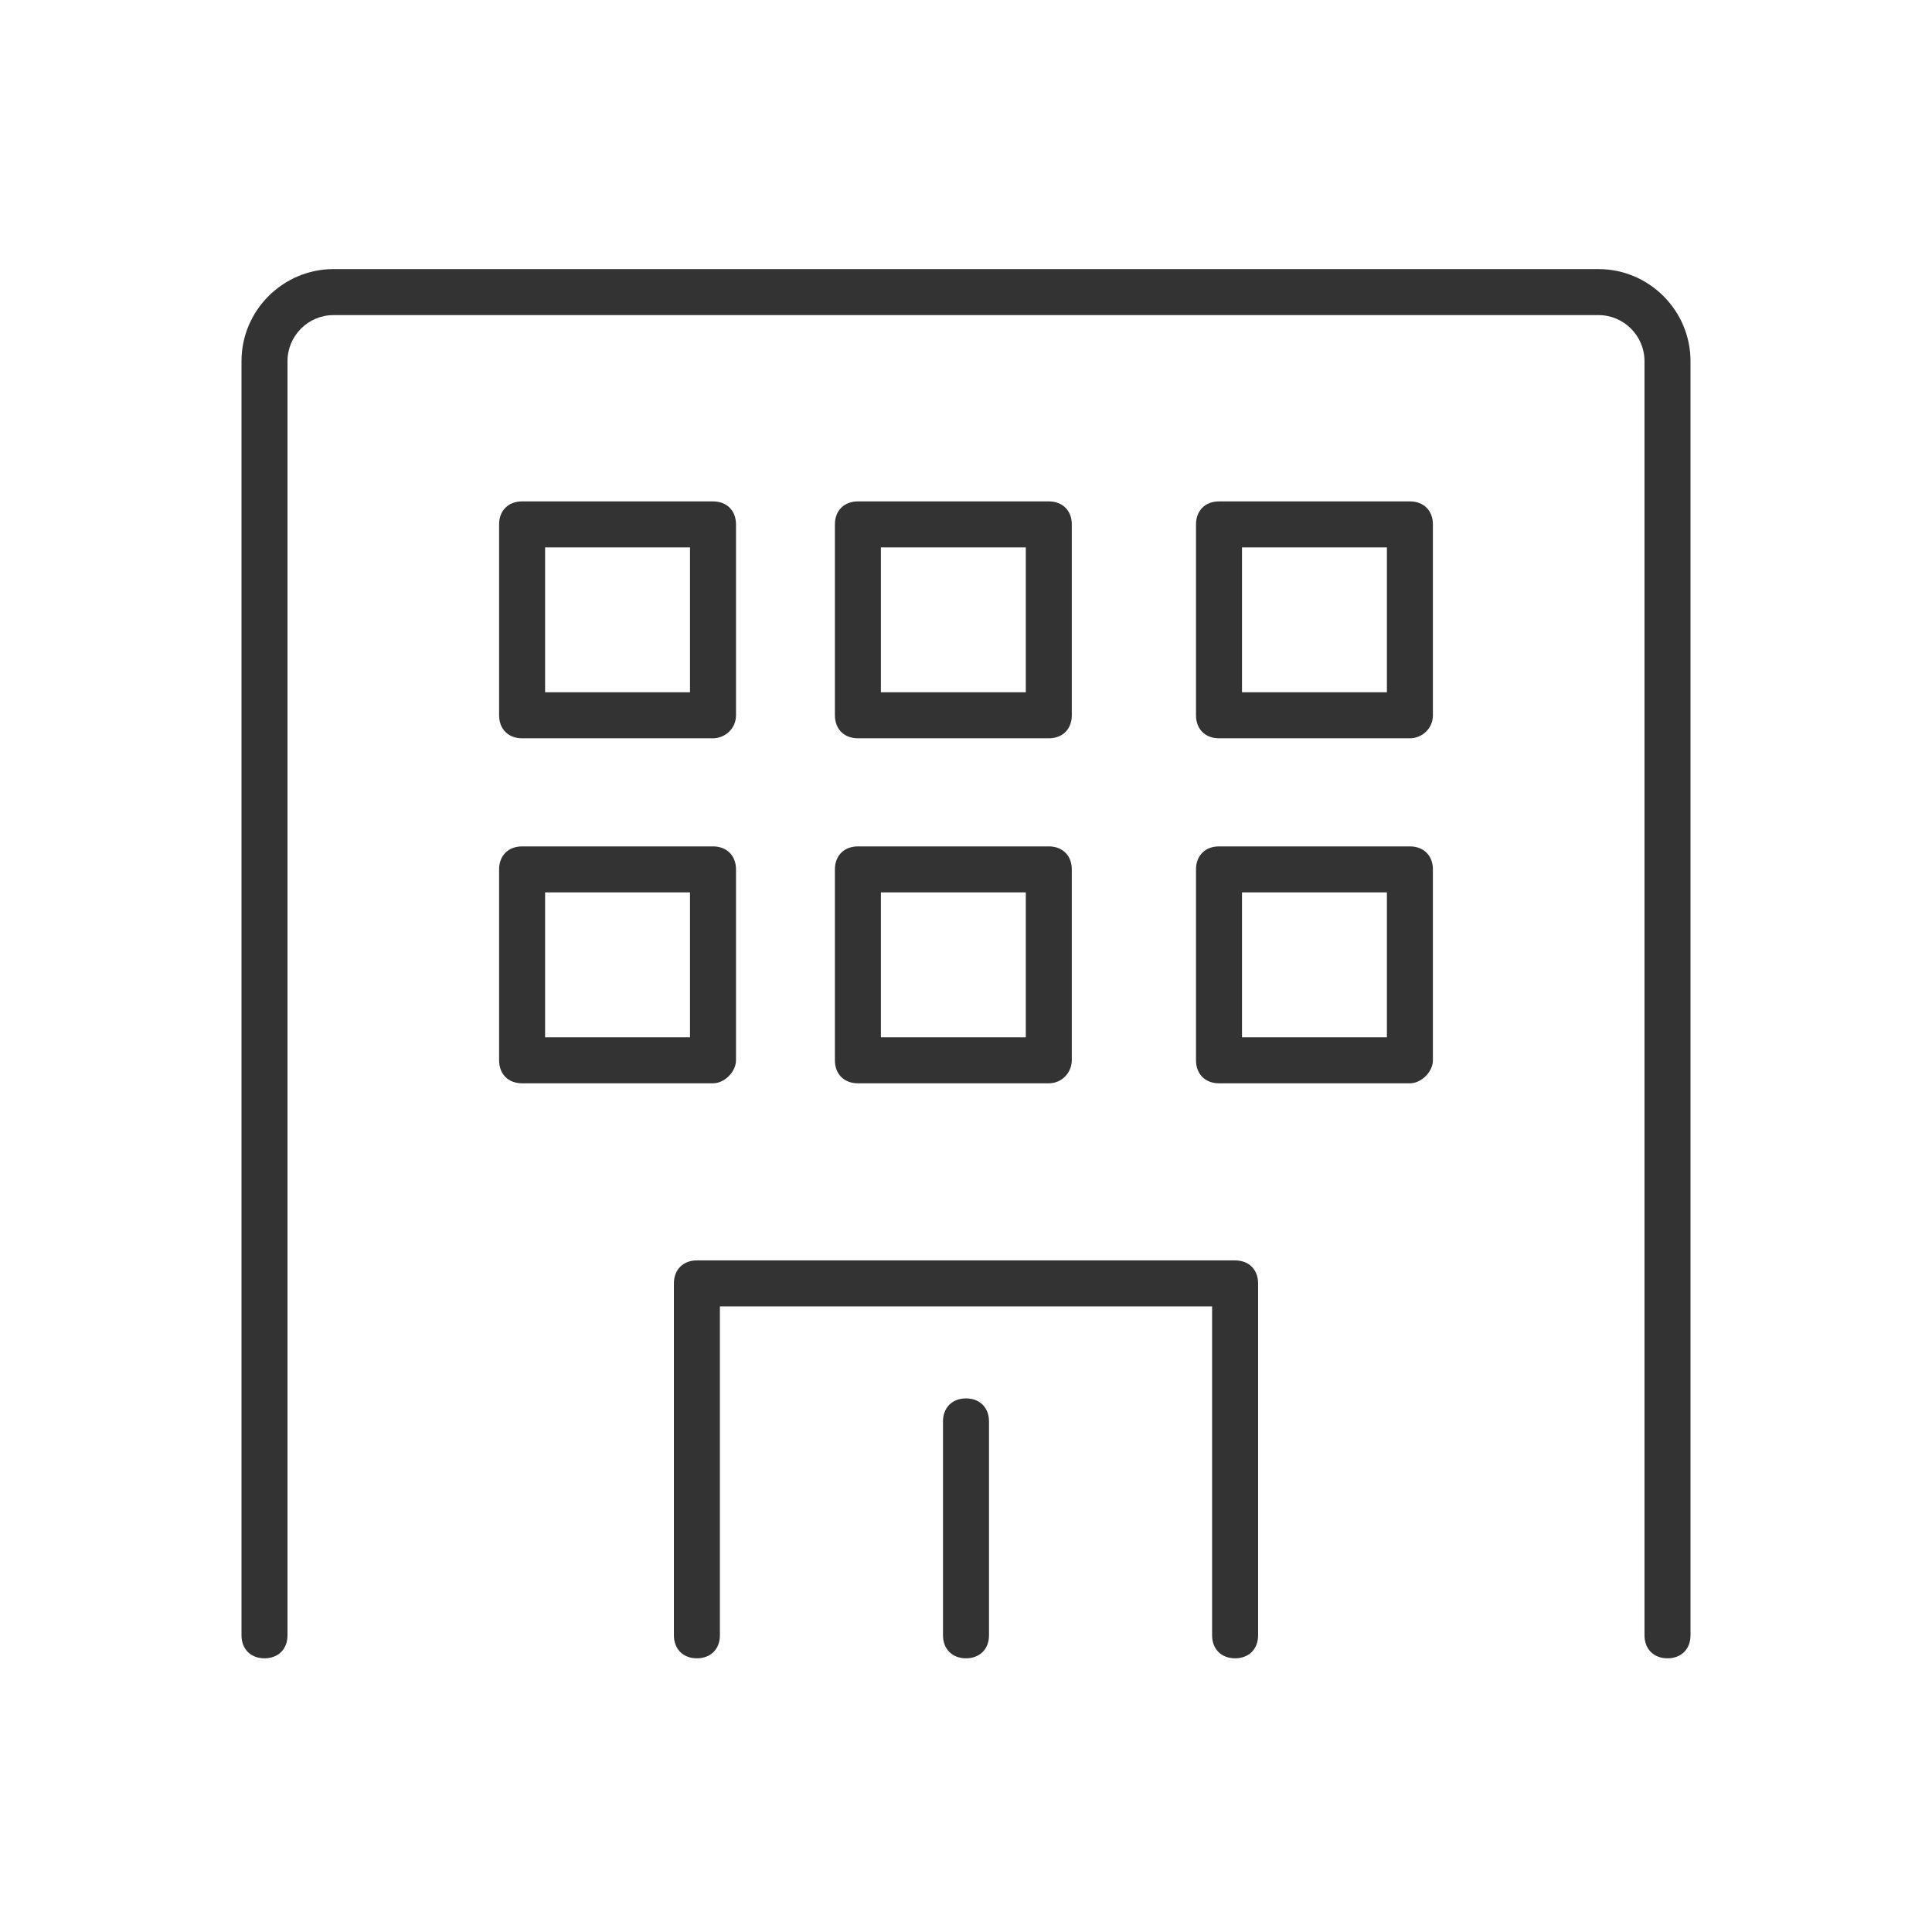
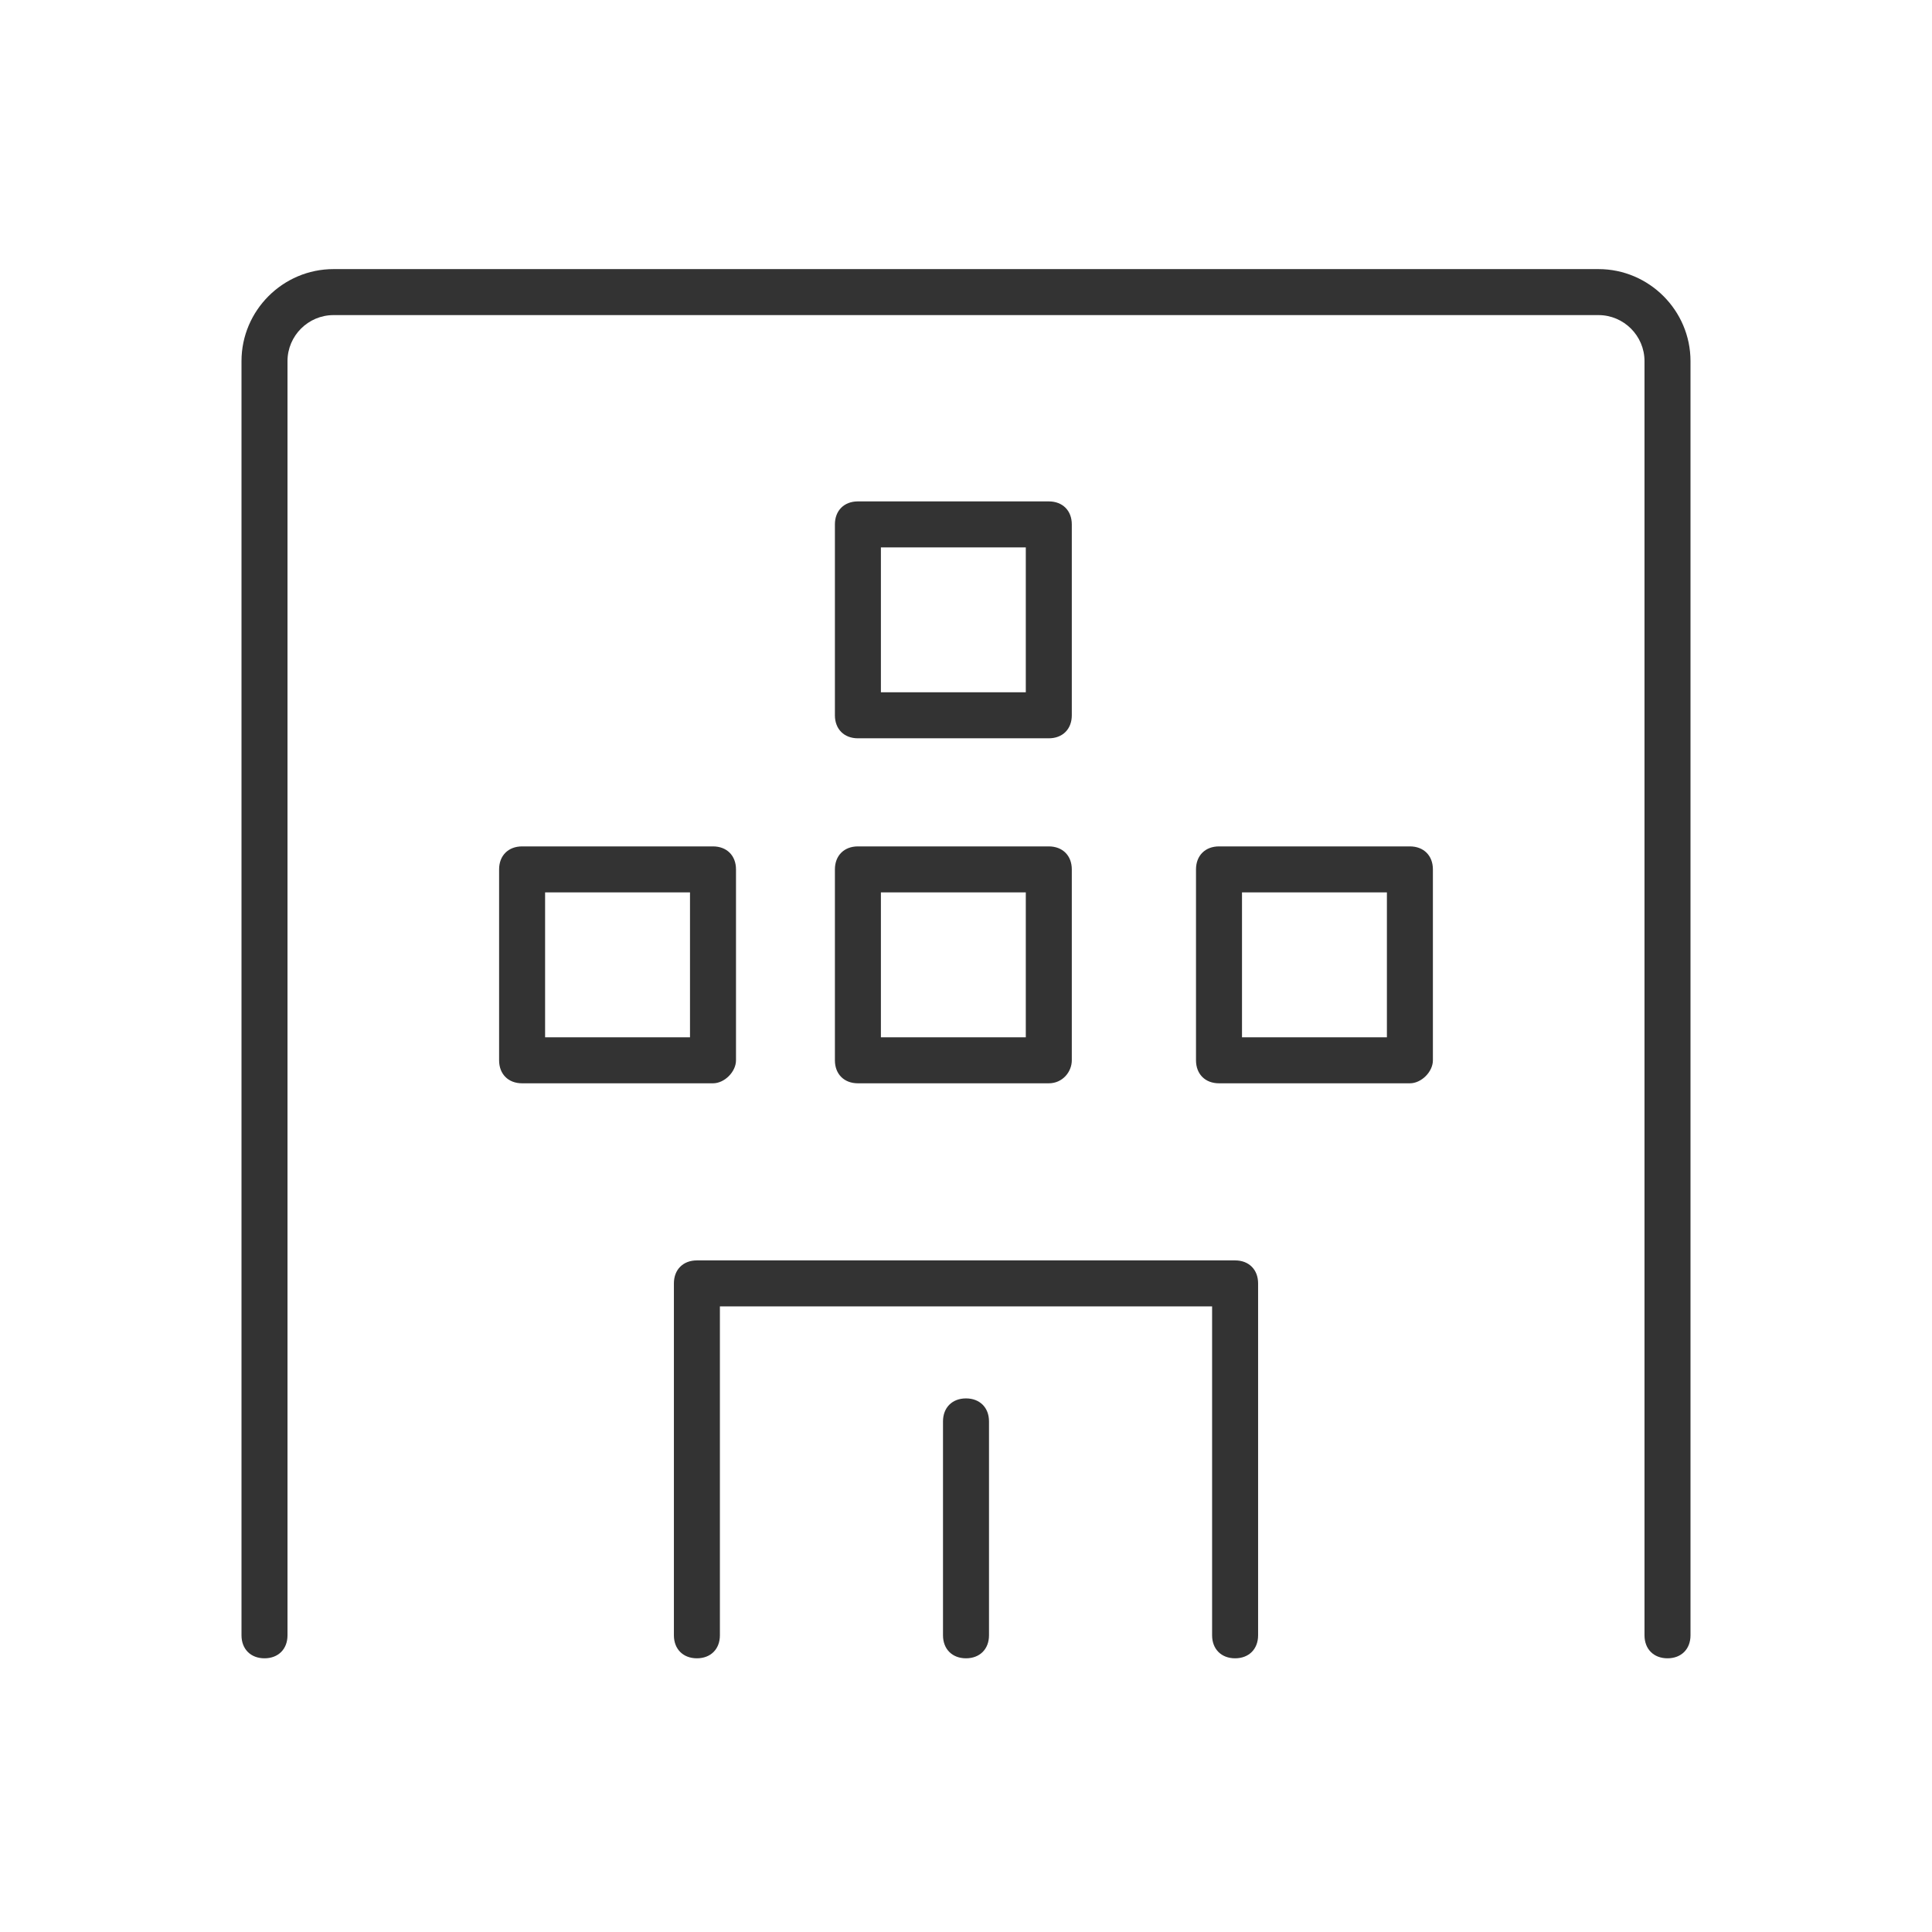
<svg xmlns="http://www.w3.org/2000/svg" enable-background="new 0 0 84 84" viewBox="0 0 84 84">
  <g fill="#333">
-     <path d="m31 32.1h-8.3c-.6 0-1-.4-1-1v-8.3c0-.6.4-1 1-1h8.3c.6 0 1 .4 1 1v8.3c0 .6-.5 1-1 1zm-7.3-2h6.3v-6.3h-6.3z" />
    <path d="m45.6 32.1h-8.3c-.6 0-1-.4-1-1v-8.3c0-.6.4-1 1-1h8.3c.6 0 1 .4 1 1v8.3c0 .6-.4 1-1 1zm-7.3-2h6.3v-6.3h-6.3z" />
-     <path d="m61.3 32.1h-8.3c-.6 0-1-.4-1-1v-8.3c0-.6.4-1 1-1h8.3c.6 0 1 .4 1 1v8.3c0 .6-.5 1-1 1zm-7.3-2h6.3v-6.3h-6.3z" />
    <path d="m31 47.1h-8.3c-.6 0-1-.4-1-1v-8.3c0-.6.4-1 1-1h8.3c.6 0 1 .4 1 1v8.3c0 .5-.5 1-1 1zm-7.3-2h6.3v-6.3h-6.3z" />
    <path d="m45.6 47.1h-8.3c-.6 0-1-.4-1-1v-8.3c0-.6.4-1 1-1h8.3c.6 0 1 .4 1 1v8.3c0 .5-.4 1-1 1zm-7.3-2h6.3v-6.3h-6.3z" />
    <path d="m61.3 47.1h-8.3c-.6 0-1-.4-1-1v-8.3c0-.6.4-1 1-1h8.3c.6 0 1 .4 1 1v8.3c0 .5-.5 1-1 1zm-7.3-2h6.3v-6.3h-6.3z" />
    <path d="m72.5 72.1c-.6 0-1-.4-1-1v-55.4c0-1.1-.9-2-2-2h-55c-1.1 0-2 .9-2 2v55.4c0 .6-.4 1-1 1s-1-.4-1-1v-55.4c0-2.2 1.8-4 4-4h55c2.2 0 4 1.8 4 4v55.4c0 .6-.4 1-1 1z" />
    <path d="m53.7 72.1c-.6 0-1-.4-1-1v-14.3h-21.4v14.3c0 .6-.4 1-1 1s-1-.4-1-1v-15.3c0-.6.4-1 1-1h23.4c.6 0 1 .4 1 1v15.3c0 .6-.4 1-1 1z" />
    <path d="m42 72.1c-.6 0-1-.4-1-1v-9.3c0-.6.4-1 1-1s1 .4 1 1v9.3c0 .6-.4 1-1 1z" />
  </g>
  <path d="m0 0h84v84h-84z" fill="none" />
</svg>